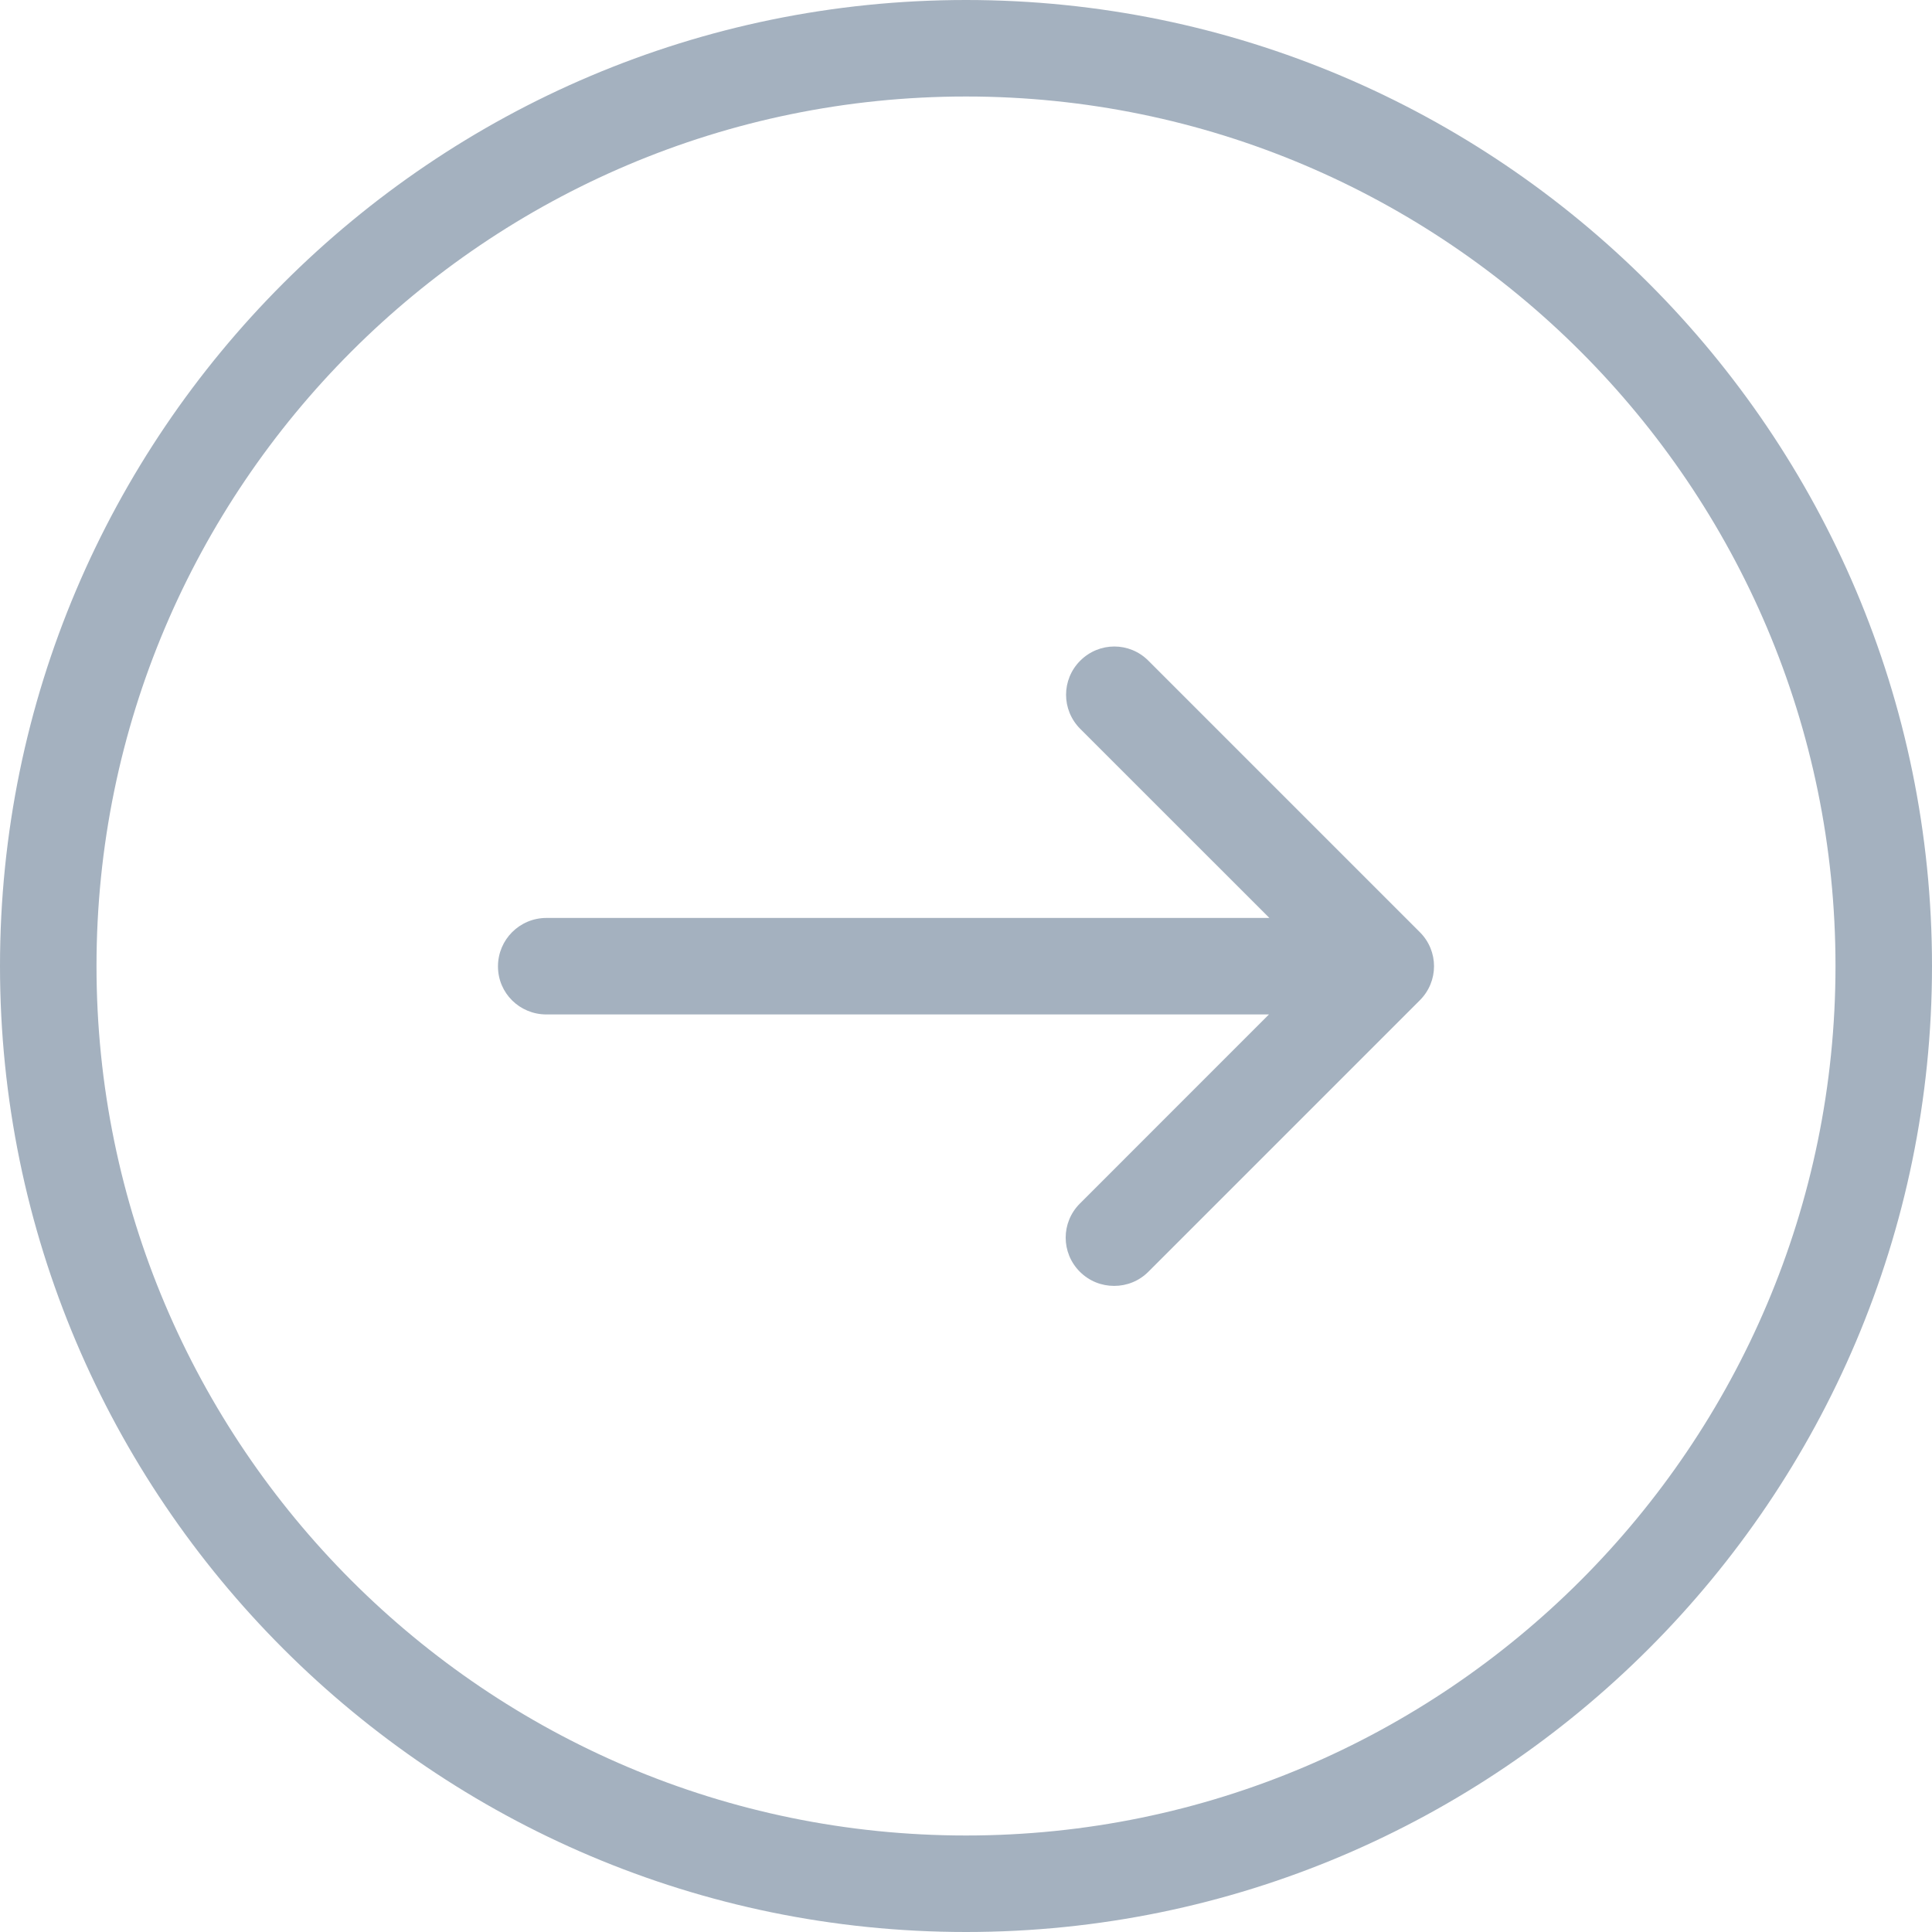
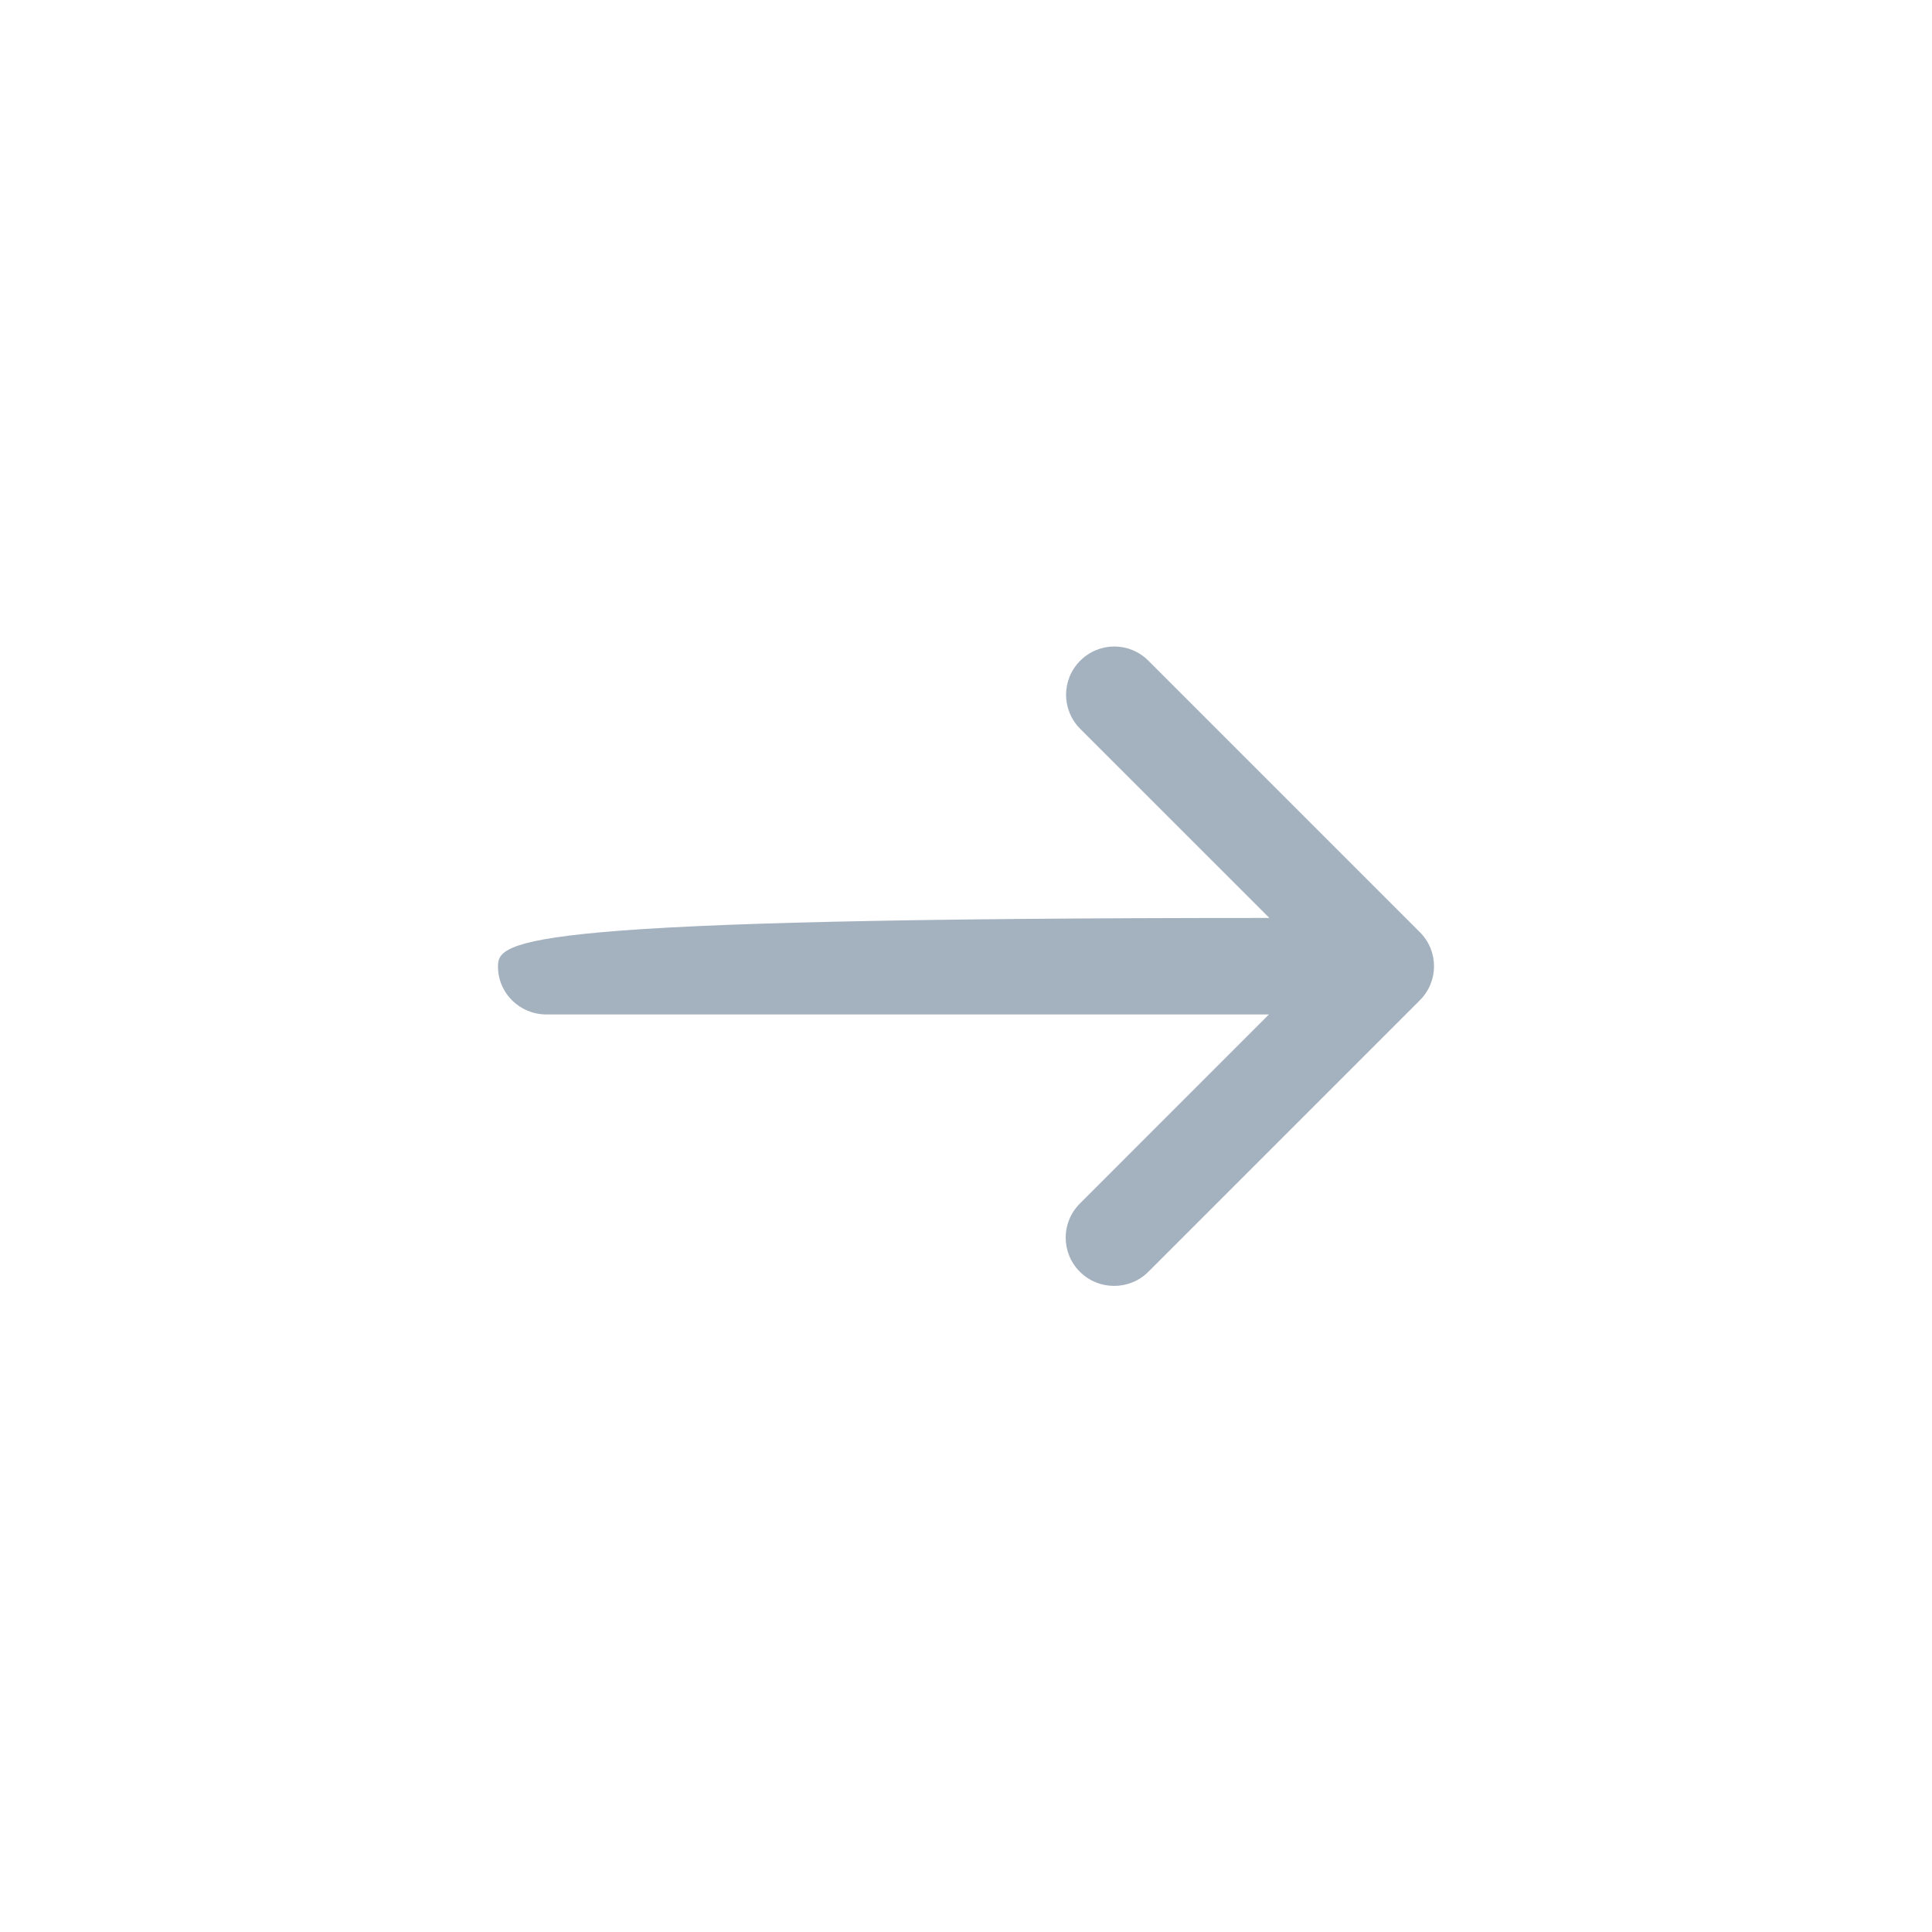
<svg xmlns="http://www.w3.org/2000/svg" width="40" height="40" viewBox="0 0 40 40" fill="none">
-   <path d="M20 40C31.028 40 40 31.028 40 20C40 8.972 31.028 0 20 0C8.972 0 0 8.972 0 20C0 31.028 8.972 40 20 40ZM20 1.998C29.927 1.998 38.002 10.073 38.002 20C38.002 29.927 29.927 38.002 20 38.002C10.073 38.002 1.998 29.927 1.998 20C1.998 10.073 10.073 1.998 20 1.998Z" fill="#A4B1BF" />
-   <path d="M11.313 21.003H26.272L22.357 24.919C21.966 25.31 21.966 25.938 22.357 26.33C22.553 26.525 22.806 26.623 23.067 26.623C23.328 26.623 23.581 26.525 23.776 26.33L29.396 20.71C29.788 20.318 29.788 19.69 29.396 19.299L23.776 13.679C23.385 13.287 22.757 13.287 22.365 13.679C21.974 14.07 21.974 14.698 22.365 15.09L26.281 19.005H11.313C10.759 19.005 10.31 19.453 10.31 20.008C10.31 20.563 10.759 21.003 11.313 21.003Z" fill="#A4B1BF" />
+   <path d="M11.313 21.003H26.272L22.357 24.919C21.966 25.31 21.966 25.938 22.357 26.33C22.553 26.525 22.806 26.623 23.067 26.623C23.328 26.623 23.581 26.525 23.776 26.33L29.396 20.71C29.788 20.318 29.788 19.69 29.396 19.299L23.776 13.679C23.385 13.287 22.757 13.287 22.365 13.679C21.974 14.07 21.974 14.698 22.365 15.09L26.281 19.005C10.759 19.005 10.31 19.453 10.31 20.008C10.31 20.563 10.759 21.003 11.313 21.003Z" fill="#A4B1BF" />
</svg>